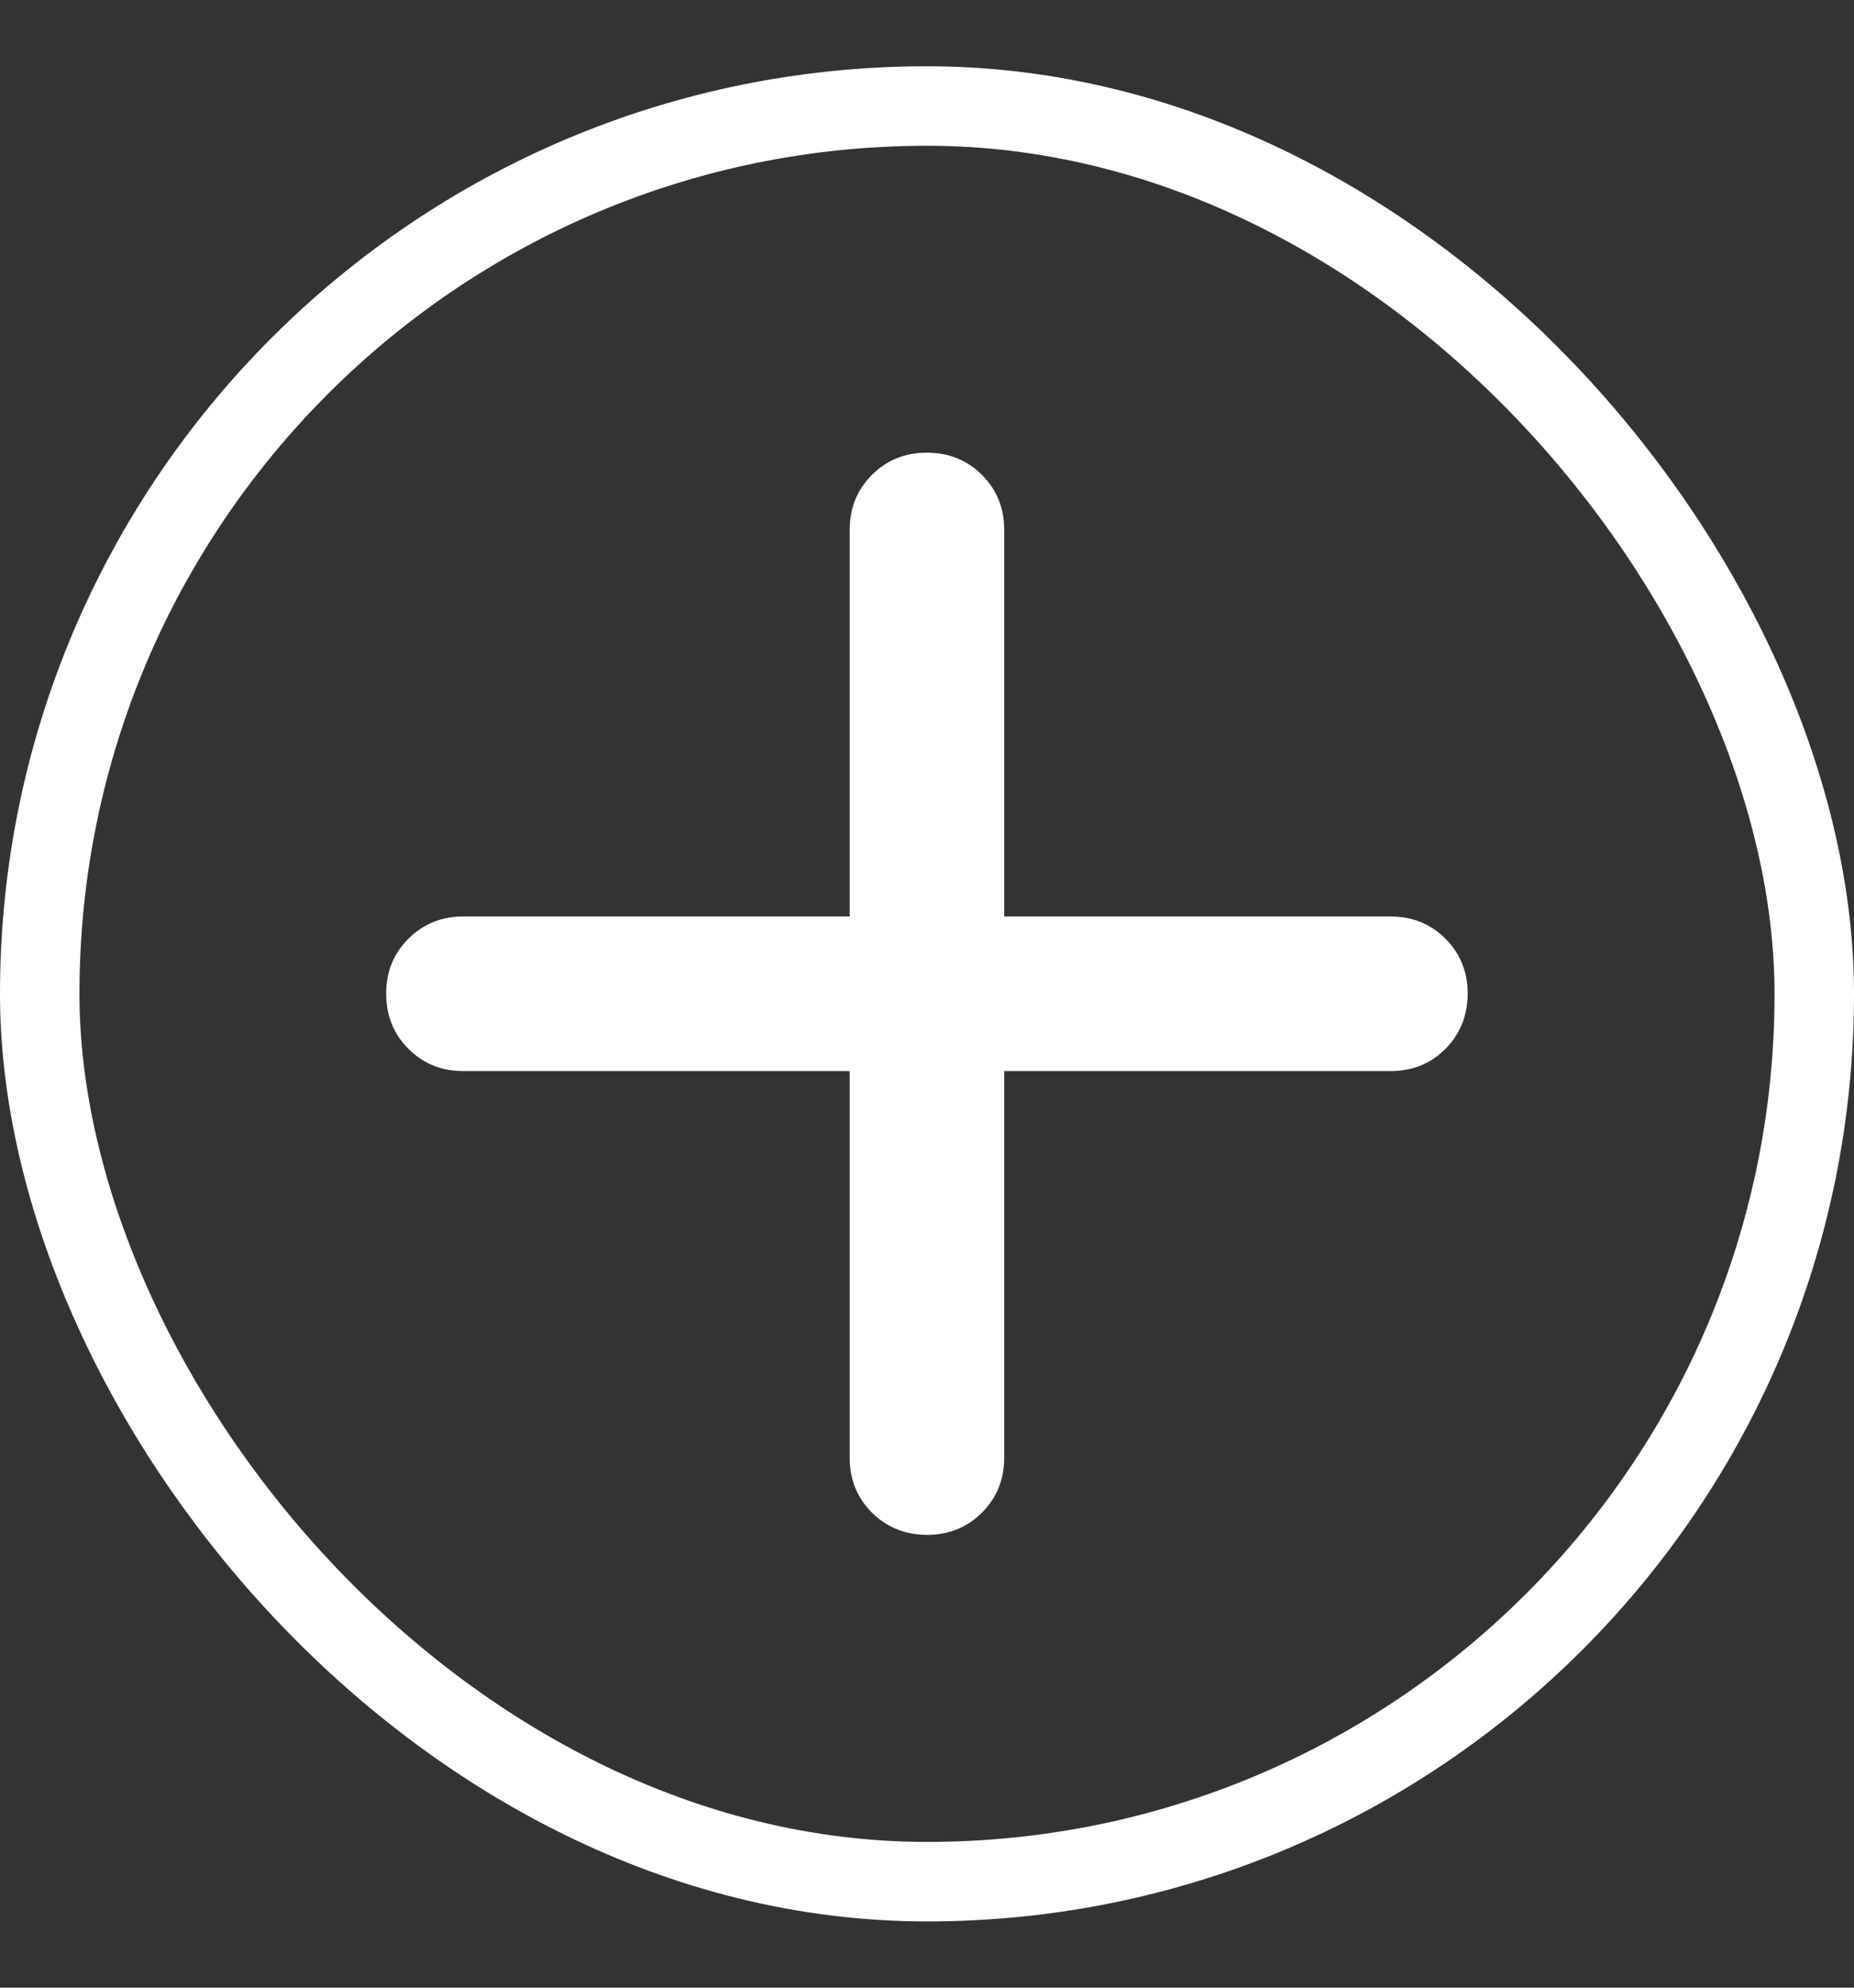
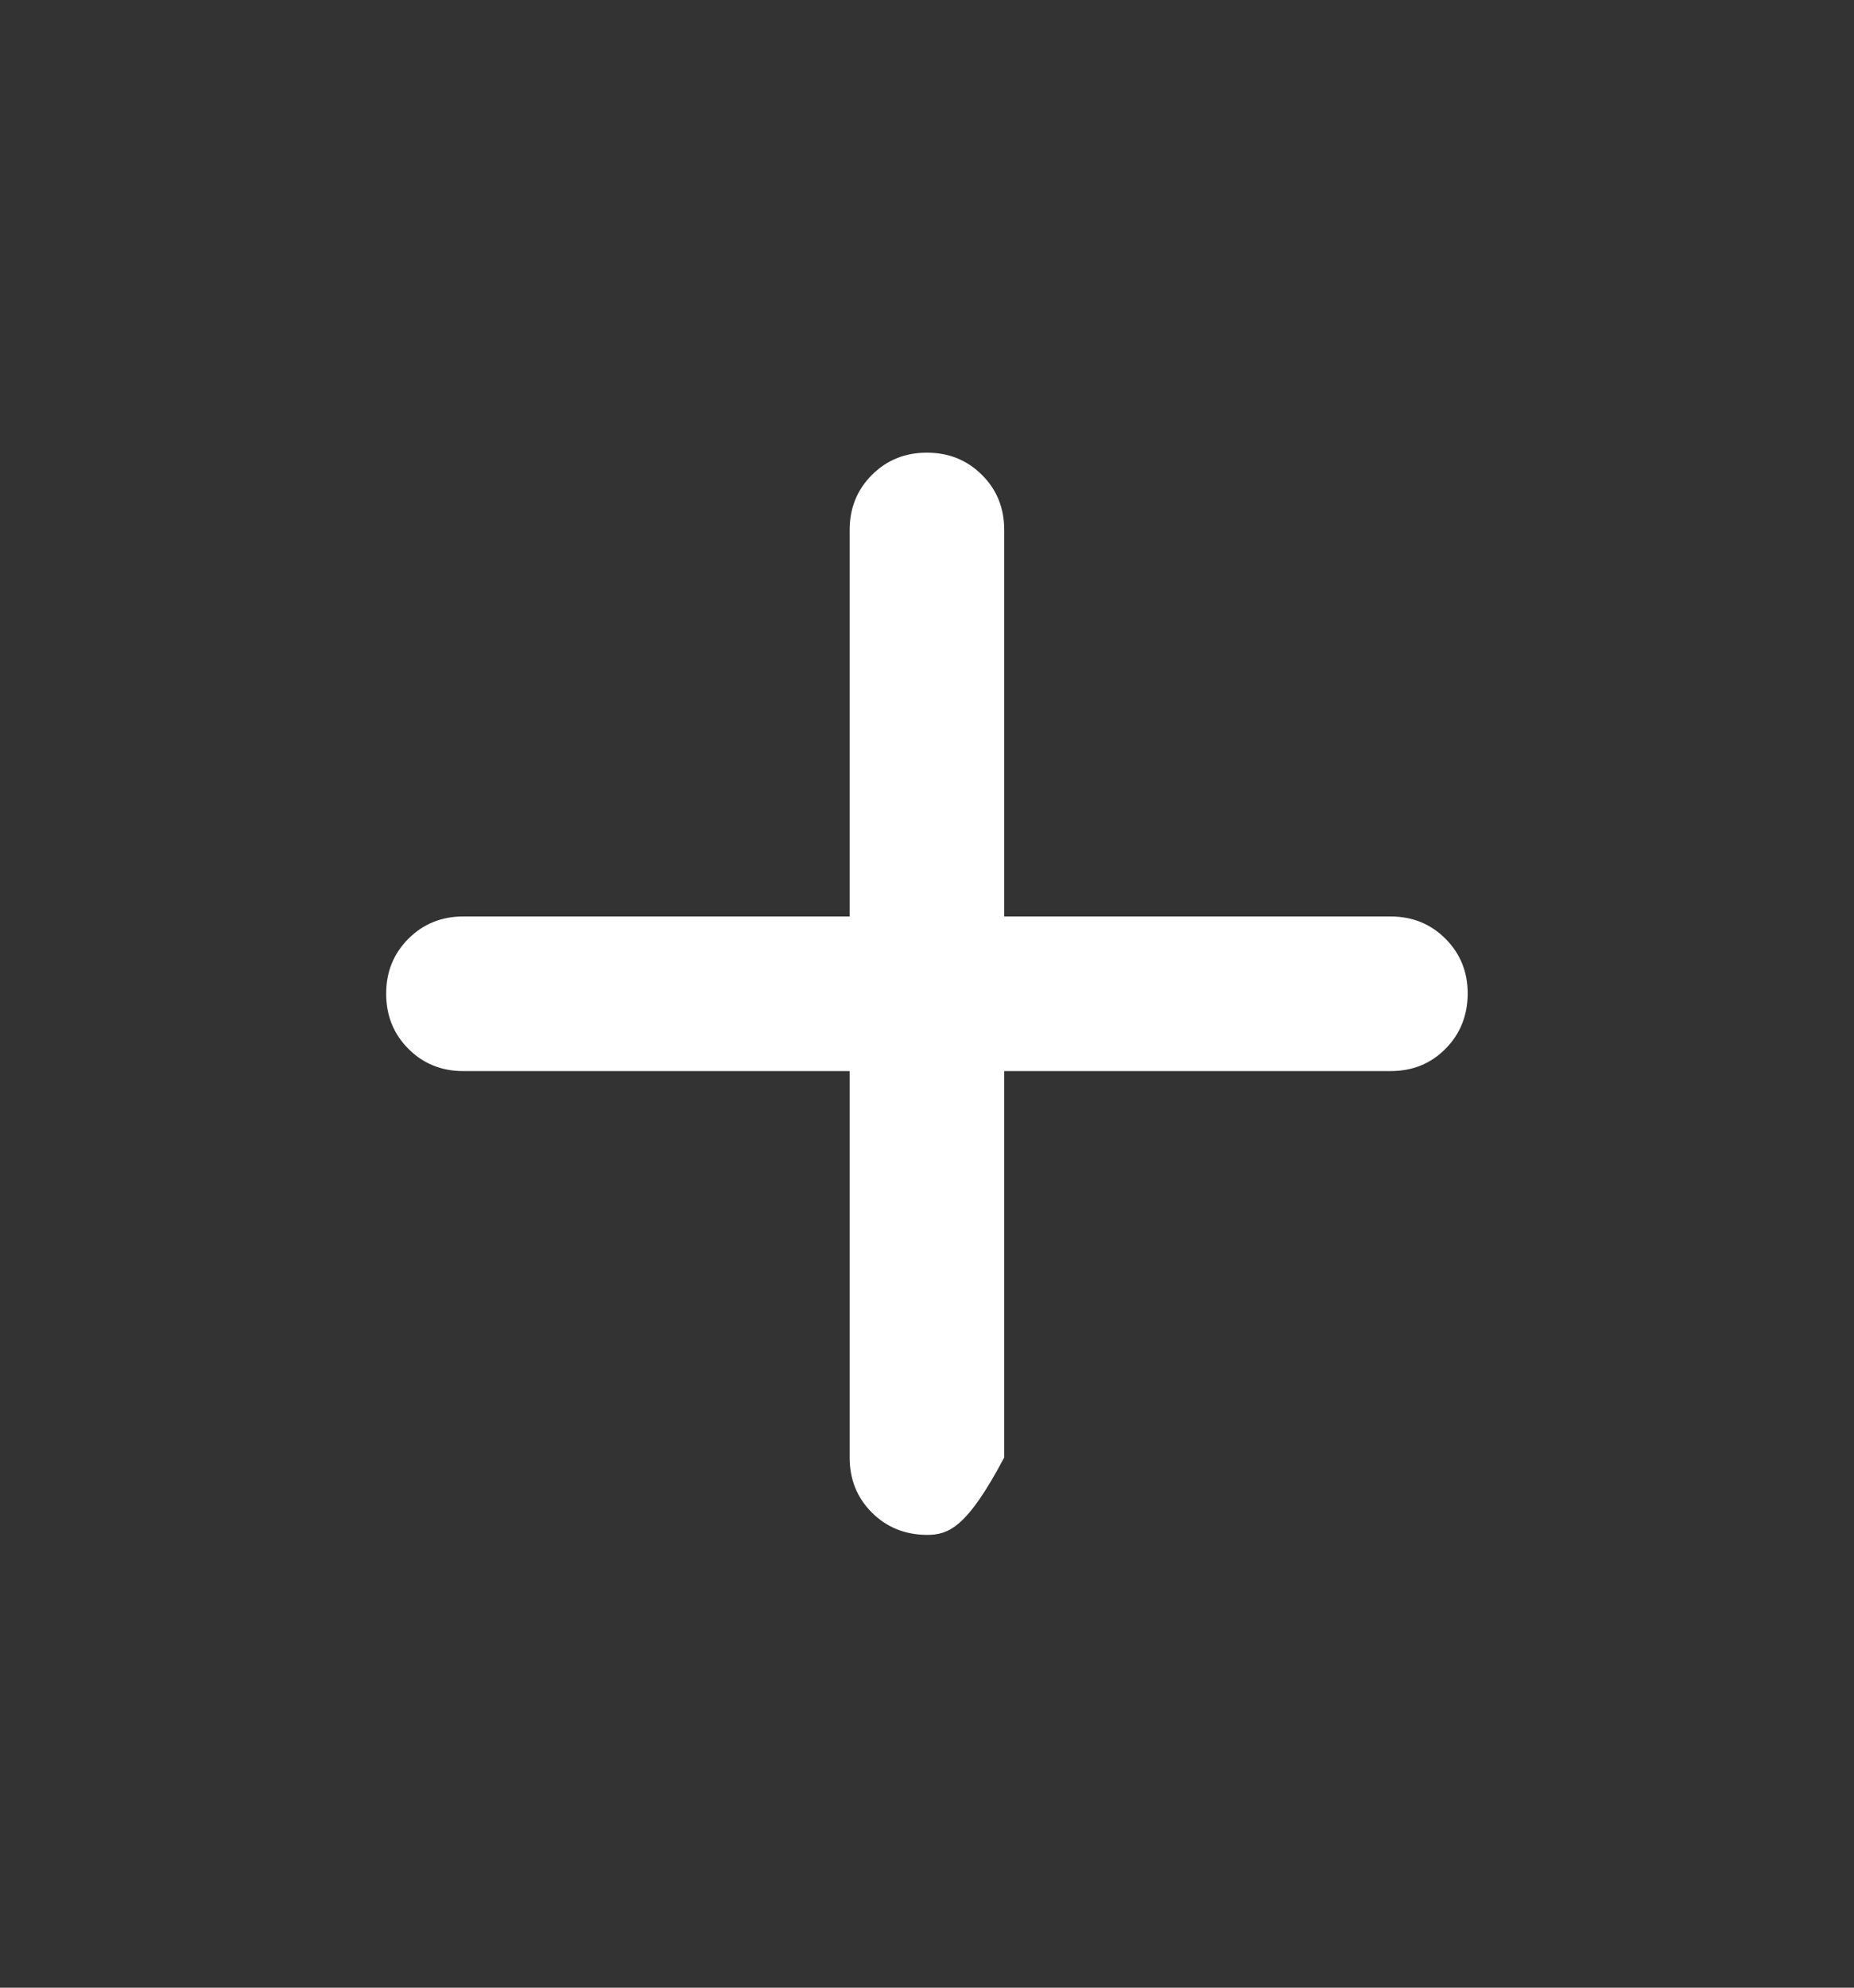
<svg xmlns="http://www.w3.org/2000/svg" width="14" height="15" viewBox="0 0 14 15" fill="none">
  <rect x="0" y="0" width="14" height="15" fill="#333333" stroke="none" />
-   <rect x="0.3" y="0.8" width="13.4" height="13.4" rx="6.7" stroke="white" stroke-width="0.6" />
-   <path d="M6.416 8.083H3.499C3.334 8.083 3.196 8.027 3.084 7.915C2.972 7.803 2.916 7.664 2.916 7.499C2.916 7.334 2.972 7.196 3.084 7.084C3.196 6.972 3.335 6.916 3.499 6.916H6.416V3.999C6.416 3.834 6.472 3.696 6.584 3.584C6.696 3.472 6.834 3.416 6.999 3.416C7.164 3.416 7.303 3.472 7.415 3.584C7.528 3.696 7.583 3.835 7.583 3.999V6.916H10.499C10.665 6.916 10.803 6.972 10.915 7.084C11.027 7.196 11.083 7.334 11.083 7.499C11.082 7.664 11.026 7.803 10.915 7.915C10.803 8.028 10.665 8.083 10.499 8.083H7.583V10.999C7.583 11.165 7.527 11.303 7.415 11.415C7.303 11.527 7.164 11.583 6.999 11.583C6.834 11.582 6.696 11.526 6.584 11.415C6.472 11.303 6.416 11.165 6.416 10.999V8.083Z" fill="white" />
+   <path d="M6.416 8.083H3.499C3.334 8.083 3.196 8.027 3.084 7.915C2.972 7.803 2.916 7.664 2.916 7.499C2.916 7.334 2.972 7.196 3.084 7.084C3.196 6.972 3.335 6.916 3.499 6.916H6.416V3.999C6.416 3.834 6.472 3.696 6.584 3.584C6.696 3.472 6.834 3.416 6.999 3.416C7.164 3.416 7.303 3.472 7.415 3.584C7.528 3.696 7.583 3.835 7.583 3.999V6.916H10.499C10.665 6.916 10.803 6.972 10.915 7.084C11.027 7.196 11.083 7.334 11.083 7.499C11.082 7.664 11.026 7.803 10.915 7.915C10.803 8.028 10.665 8.083 10.499 8.083H7.583V10.999C7.303 11.527 7.164 11.583 6.999 11.583C6.834 11.582 6.696 11.526 6.584 11.415C6.472 11.303 6.416 11.165 6.416 10.999V8.083Z" fill="white" />
</svg>